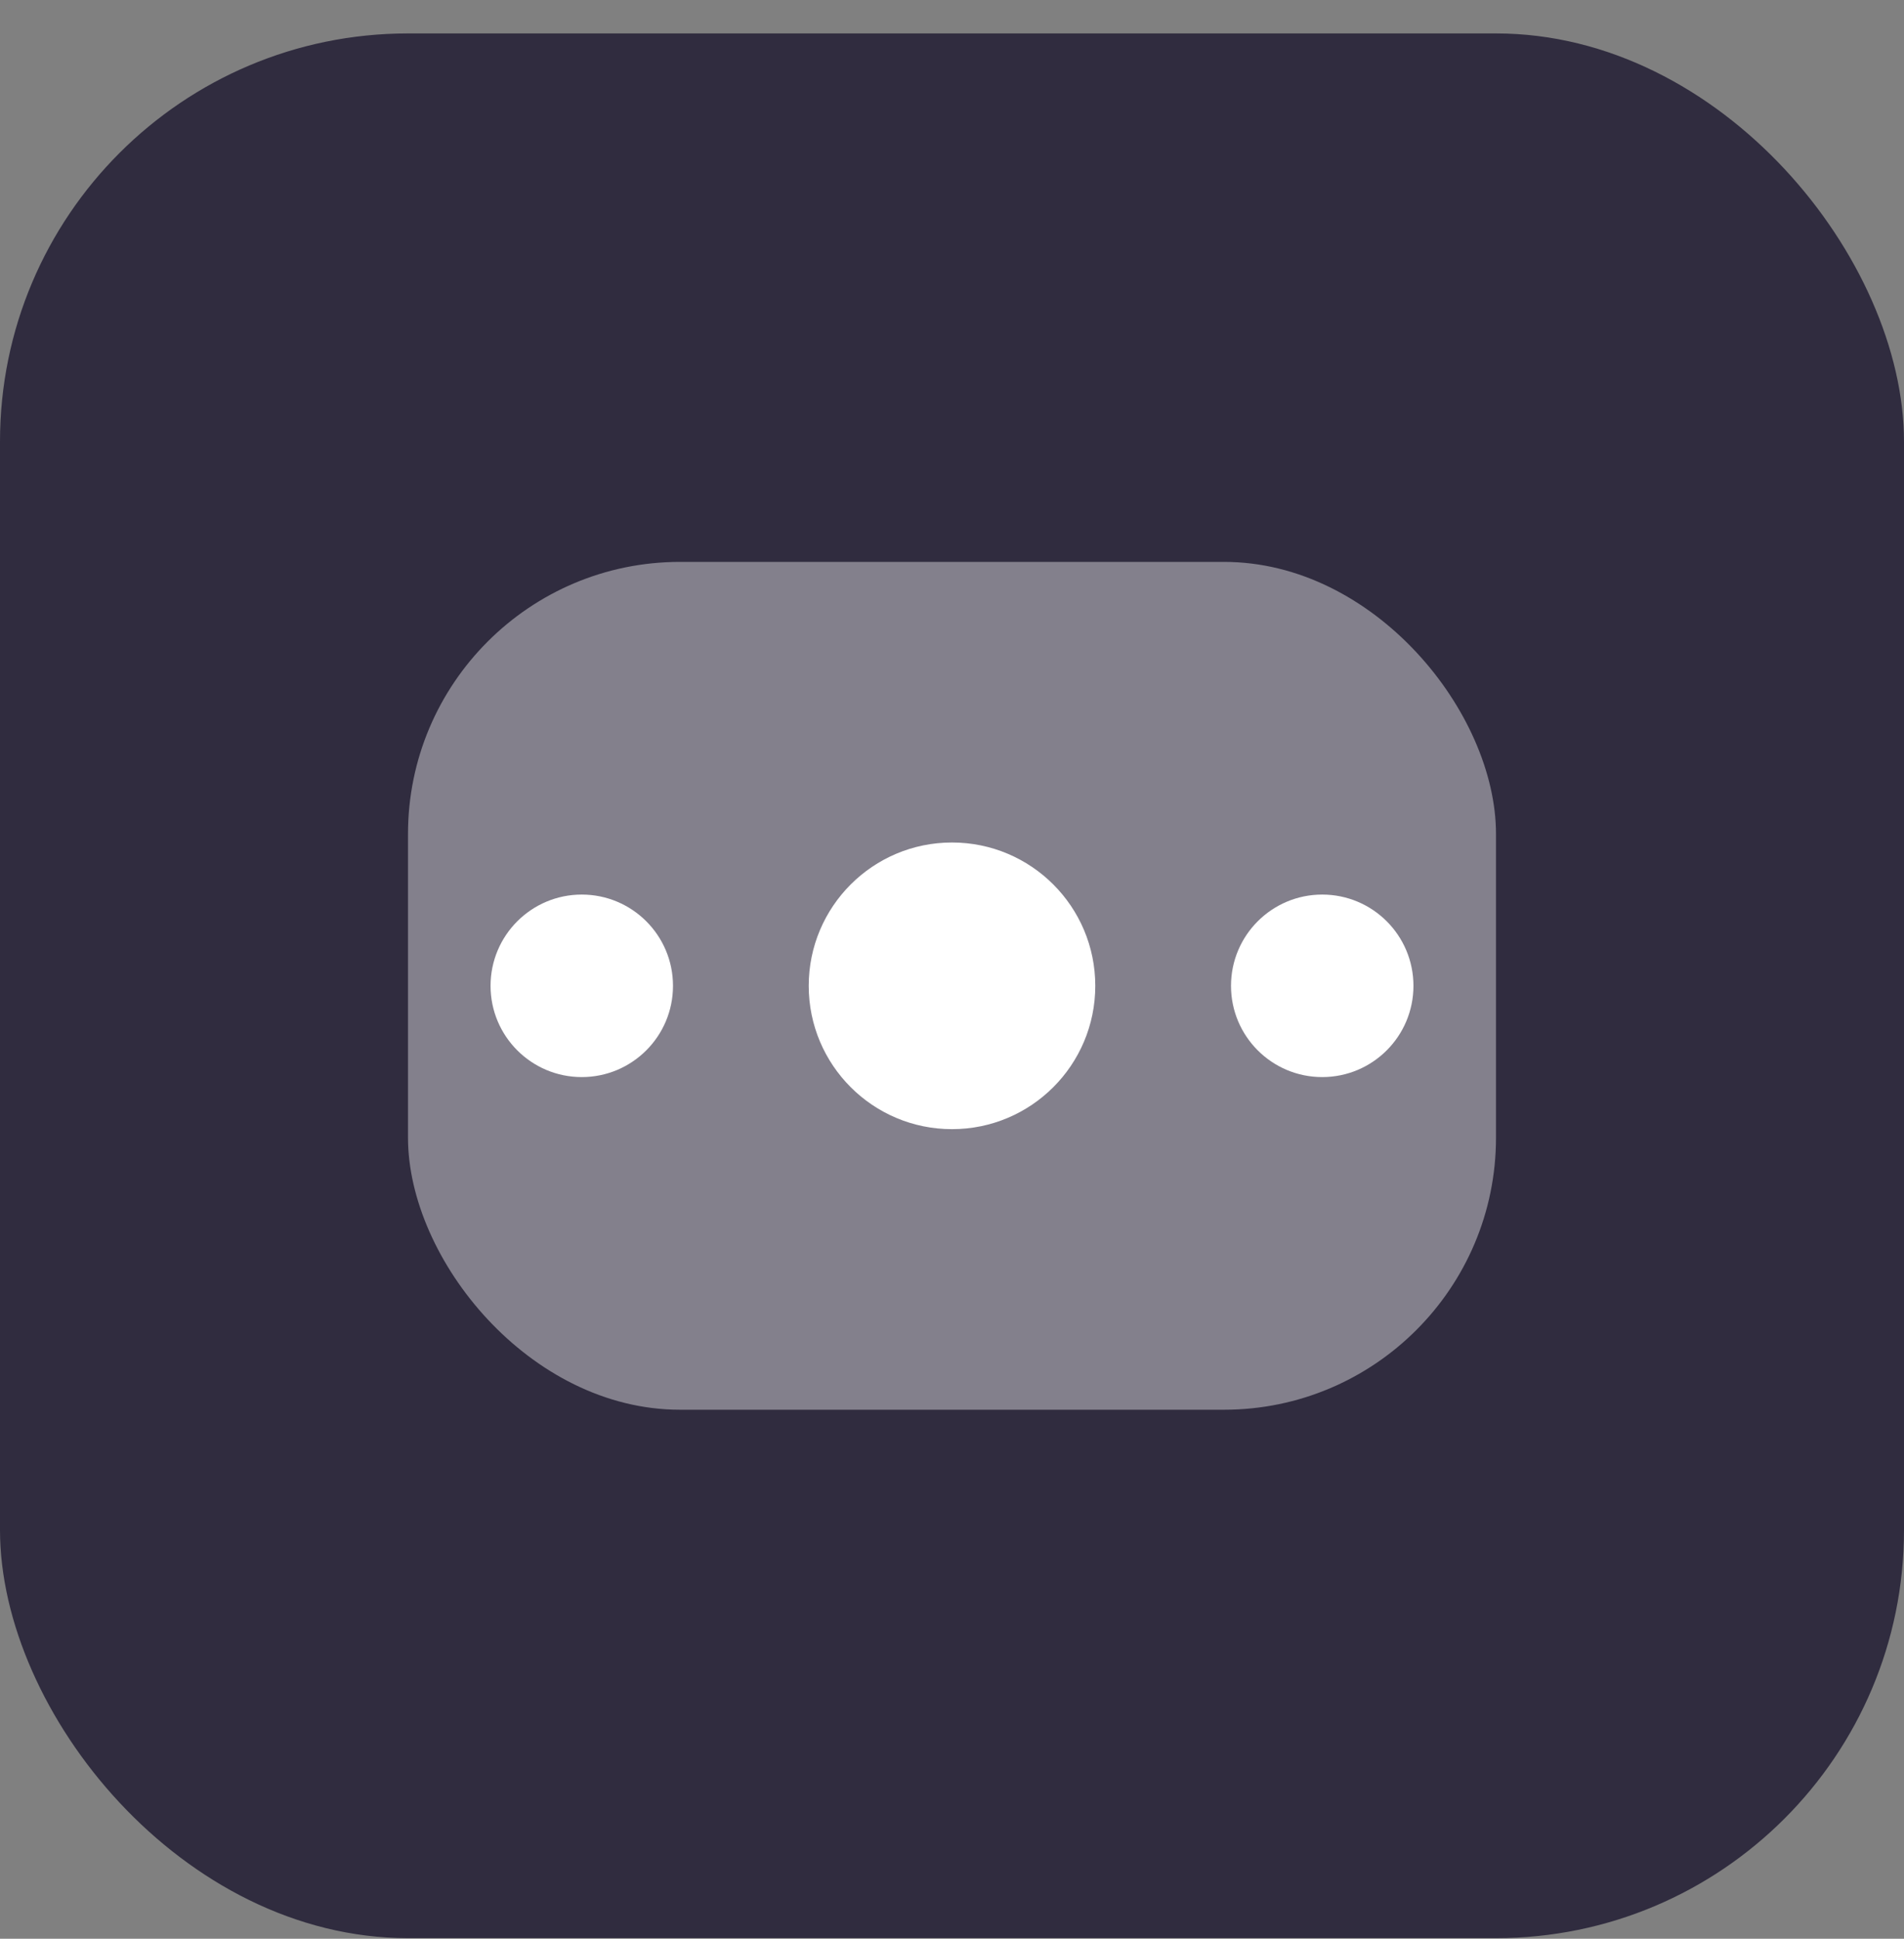
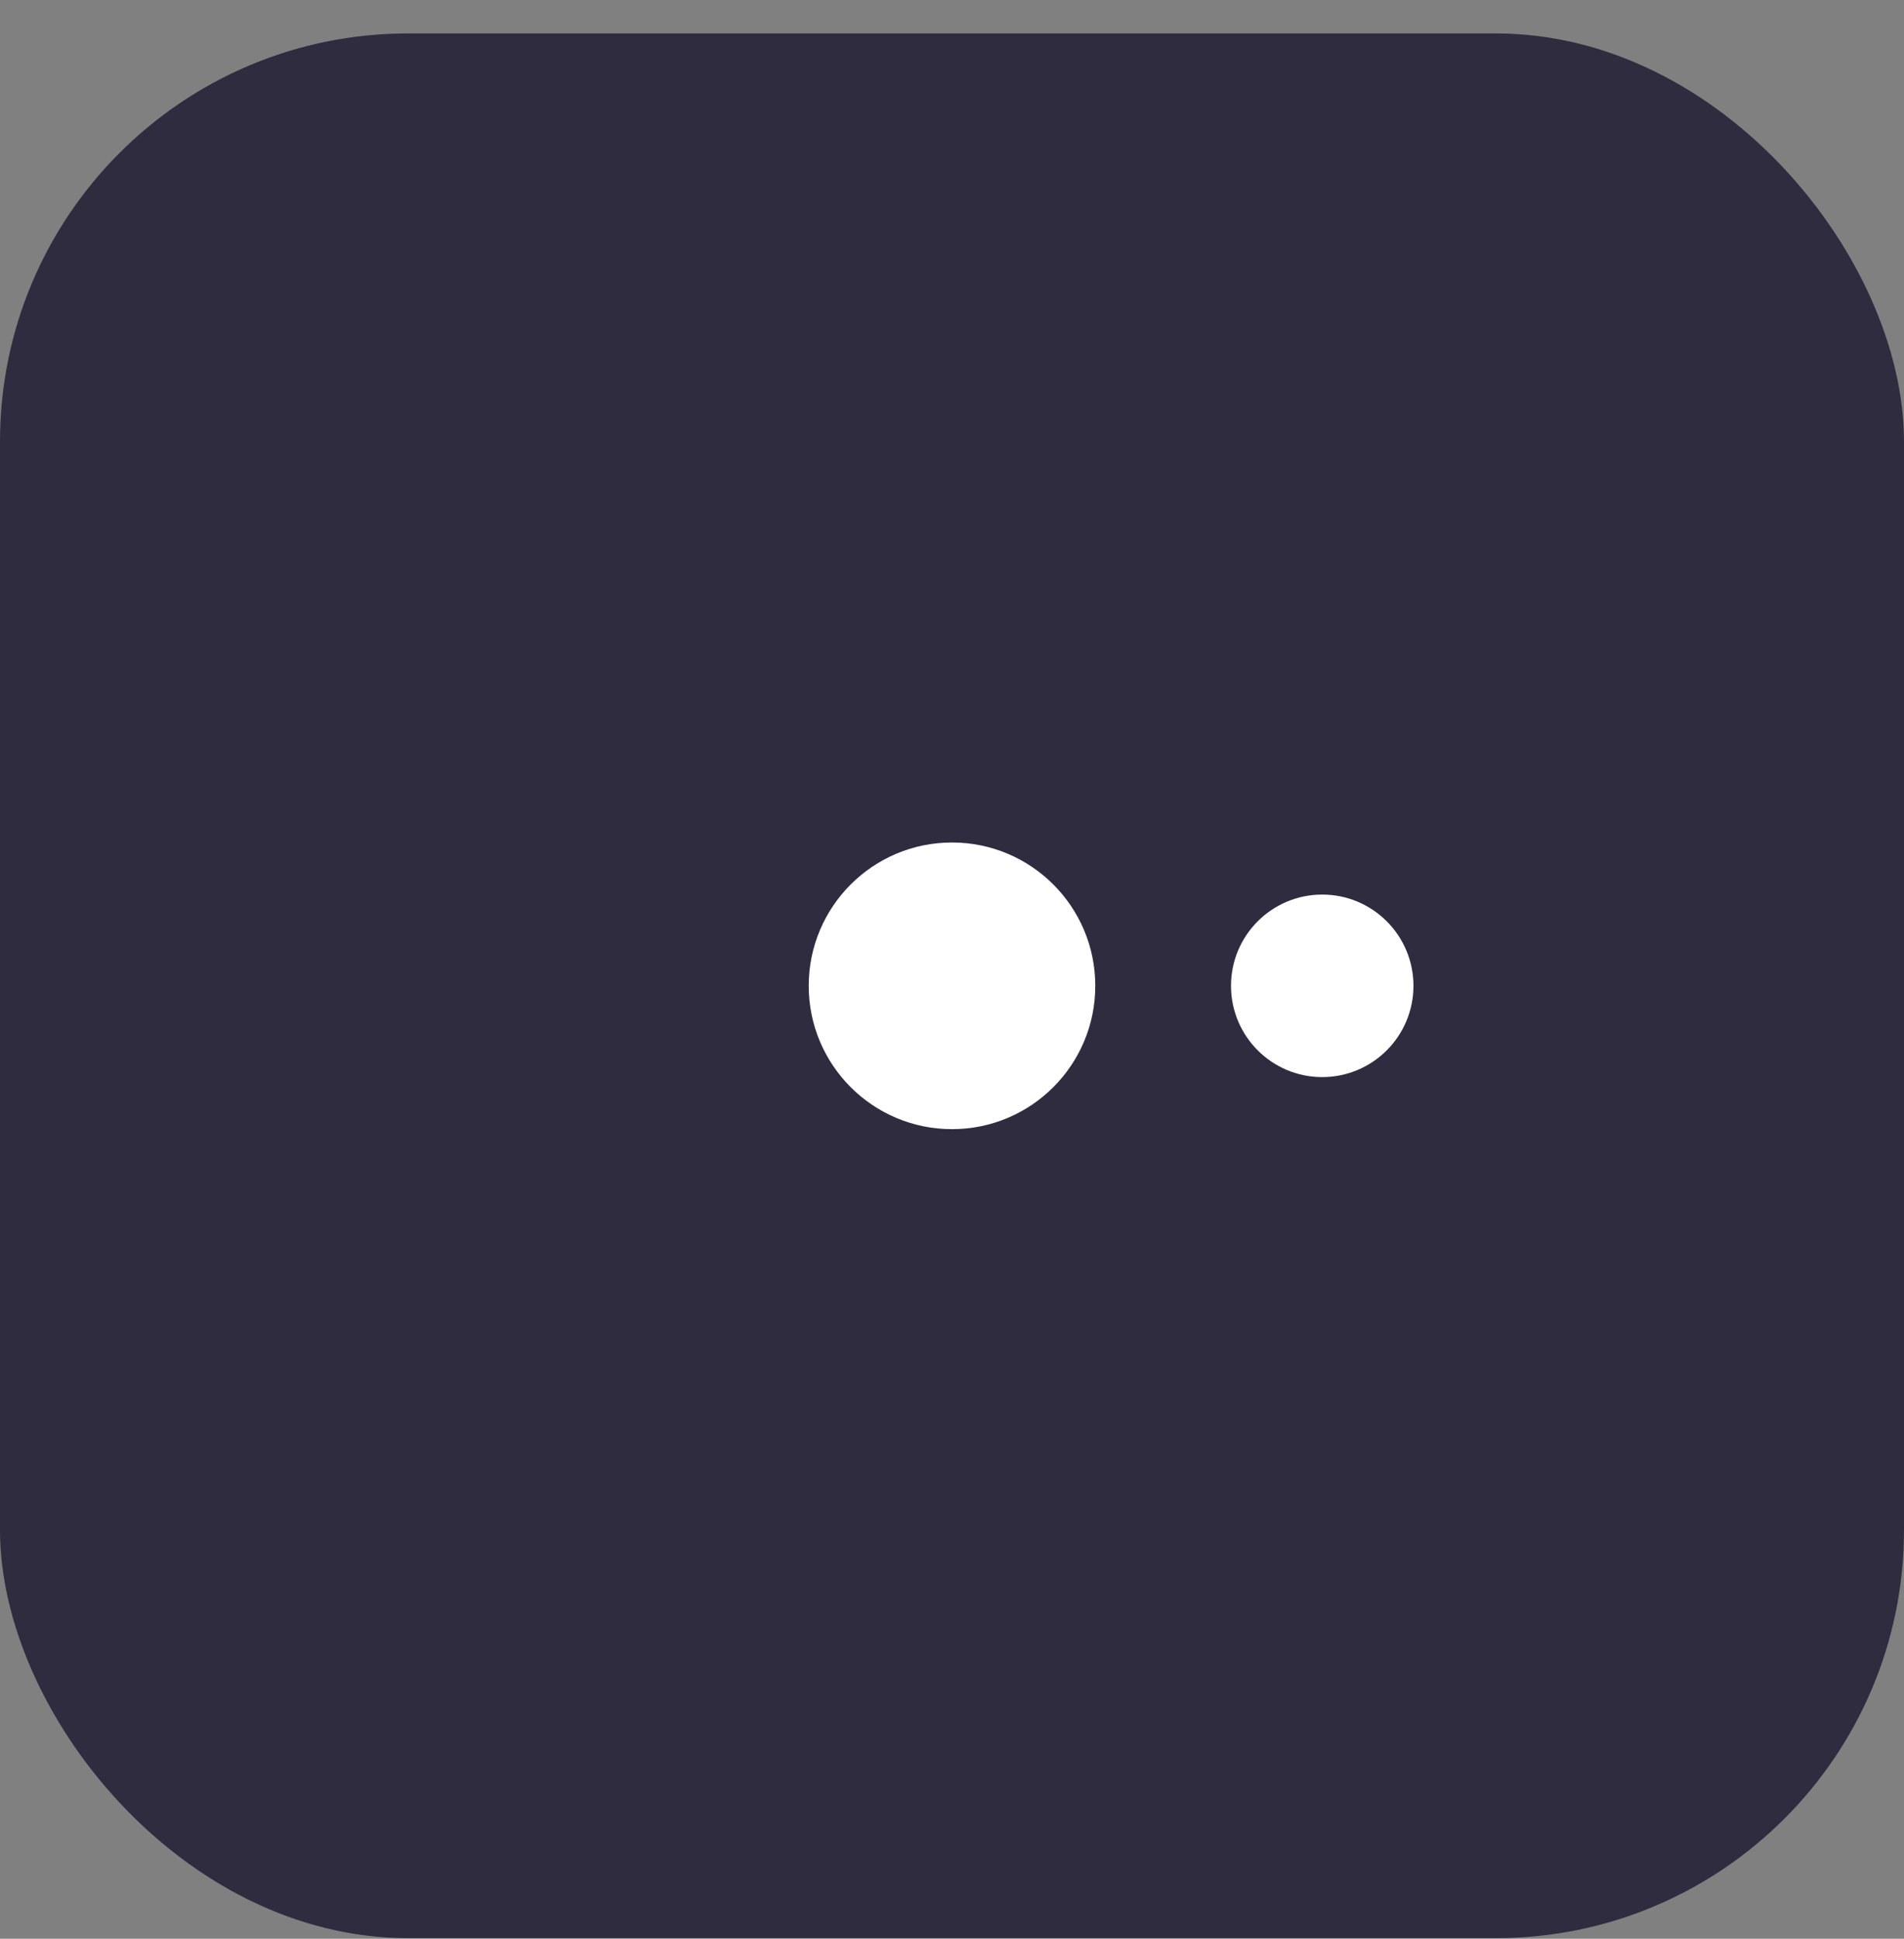
<svg xmlns="http://www.w3.org/2000/svg" width="56" height="57" viewBox="0 0 56 57" fill="none">
  <rect x="0" y="0" width="56" height="57" fill="#808080" stroke="none" />
  <rect y="0.983" width="56" height="56" rx="12" fill="#302C3F" />
-   <rect opacity="0.4" x="12" y="16.52" width="32" height="24.927" rx="8" fill="white" />
  <circle cx="28" cy="28.984" r="4.214" fill="white" />
  <circle cx="38.889" cy="28.984" r="2.683" fill="white" />
-   <circle cx="17.111" cy="28.984" r="2.683" fill="white" />
</svg>